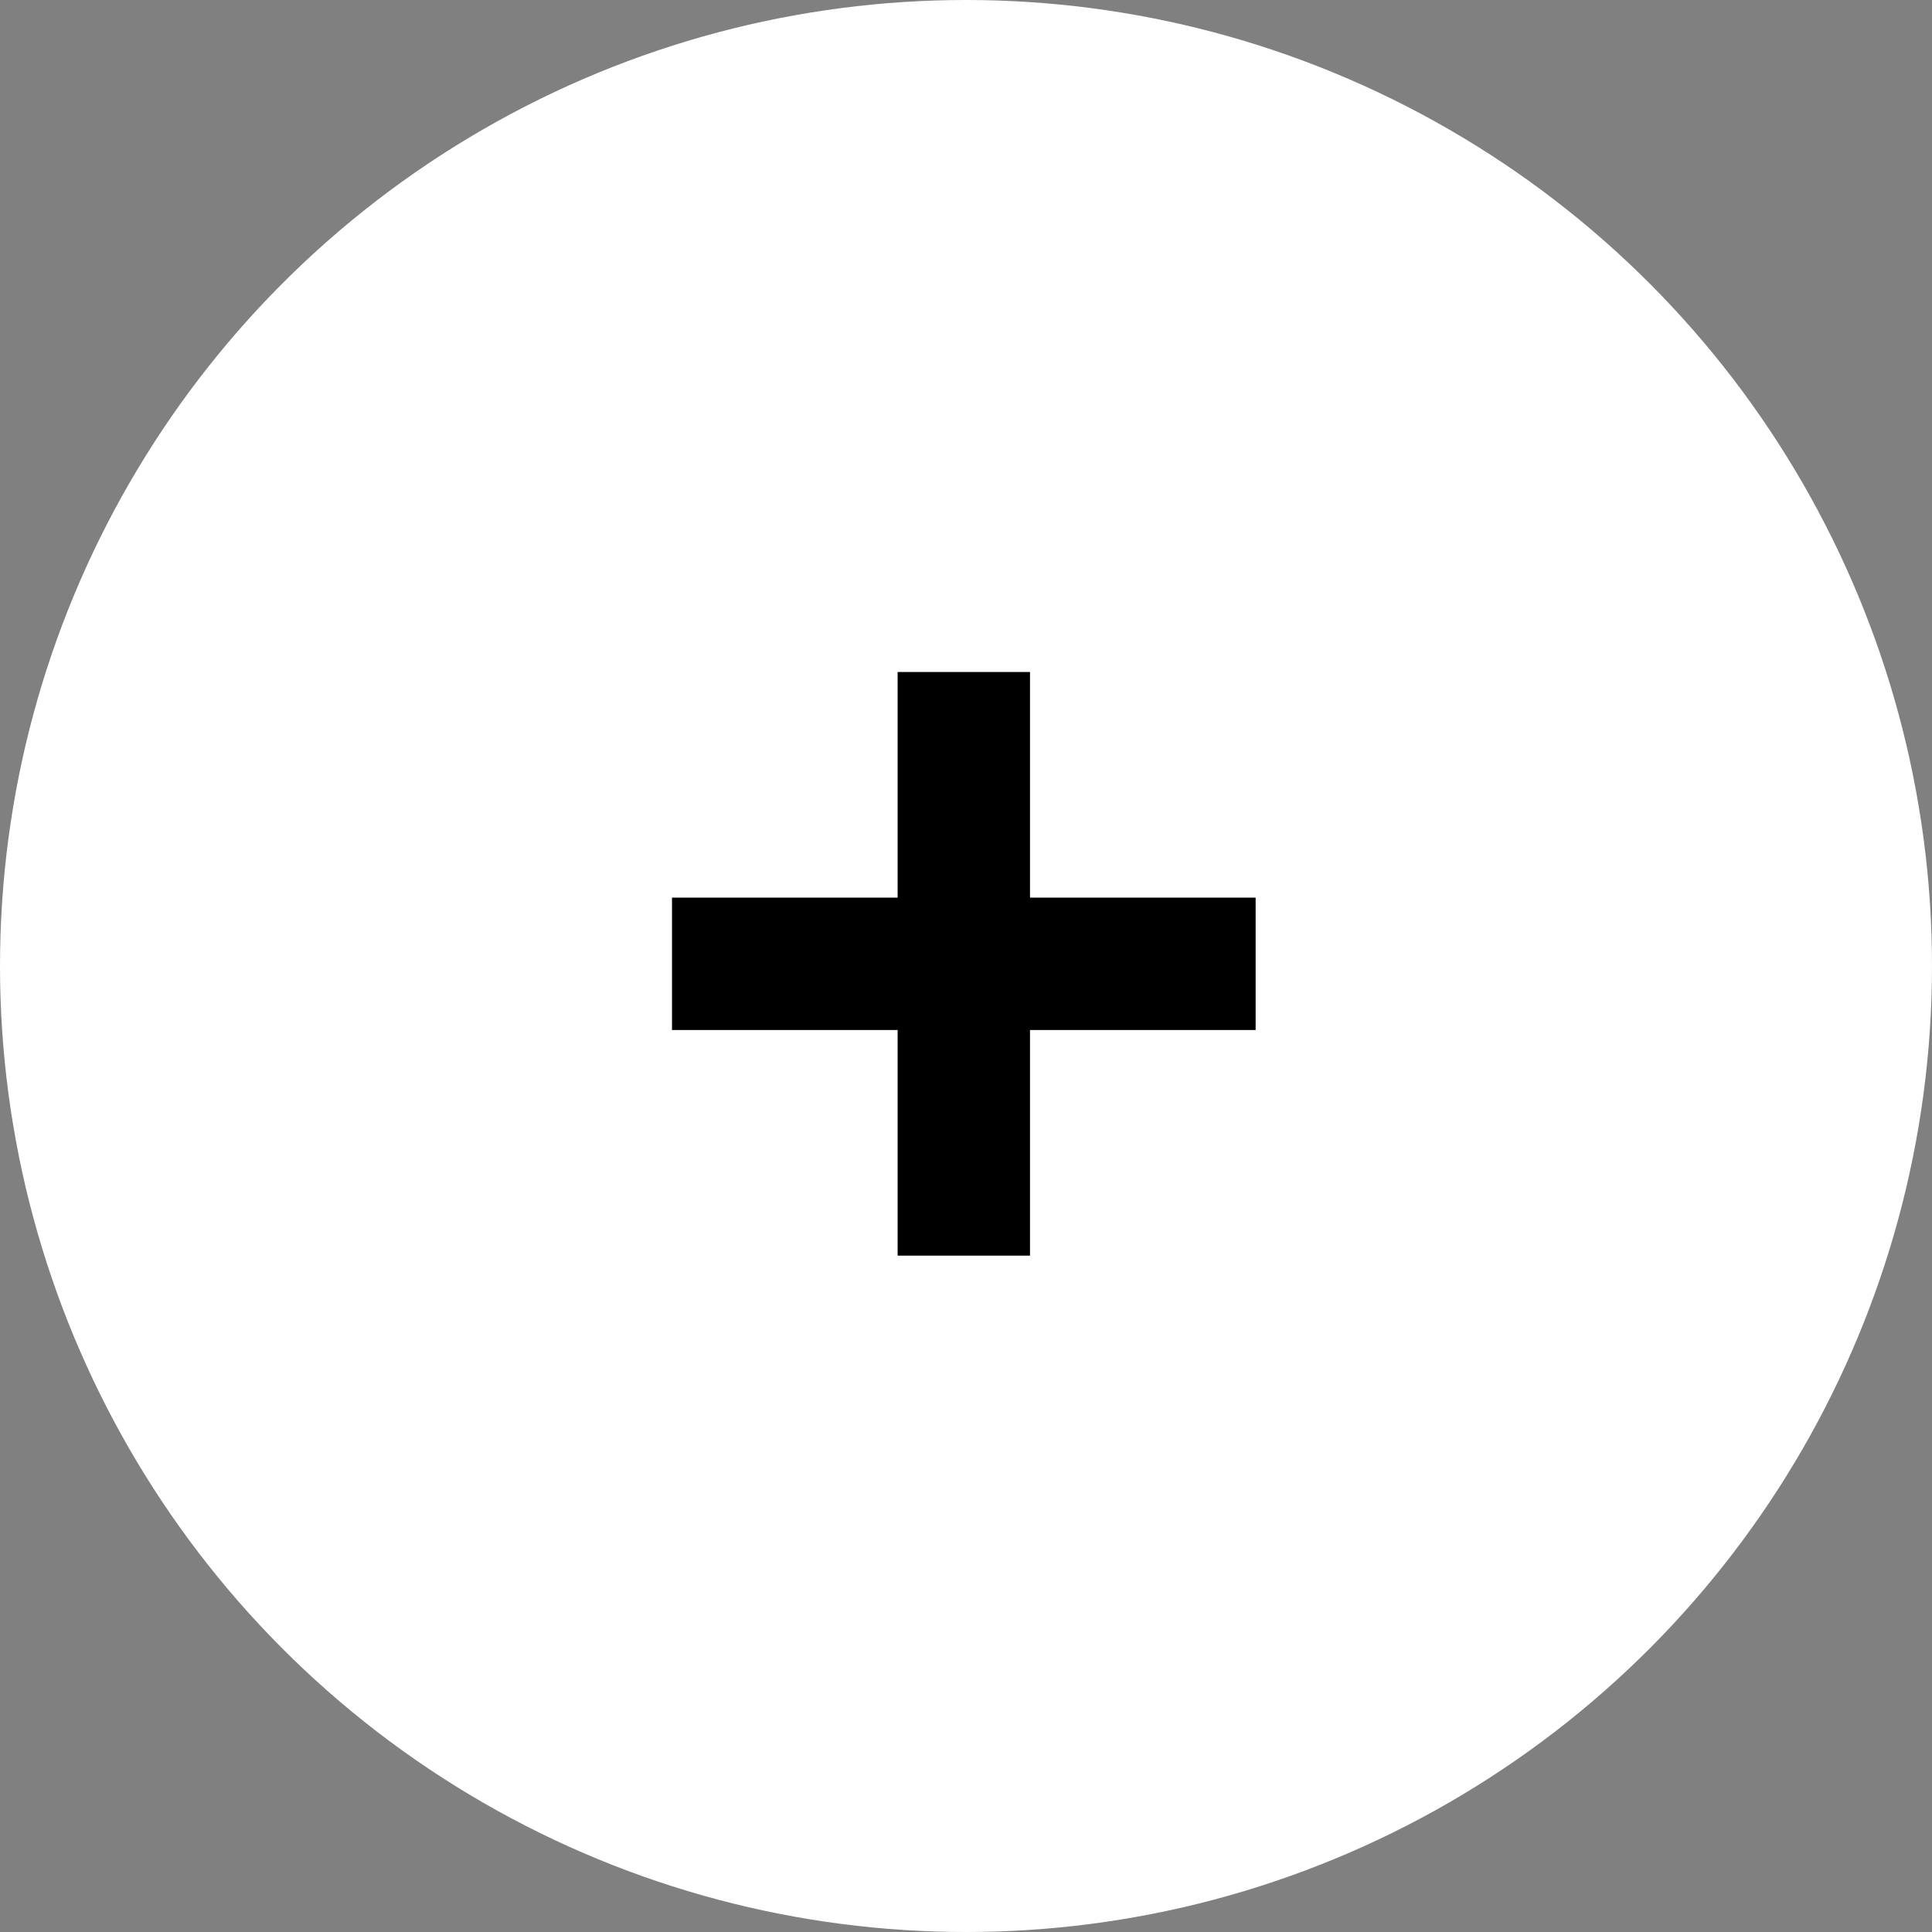
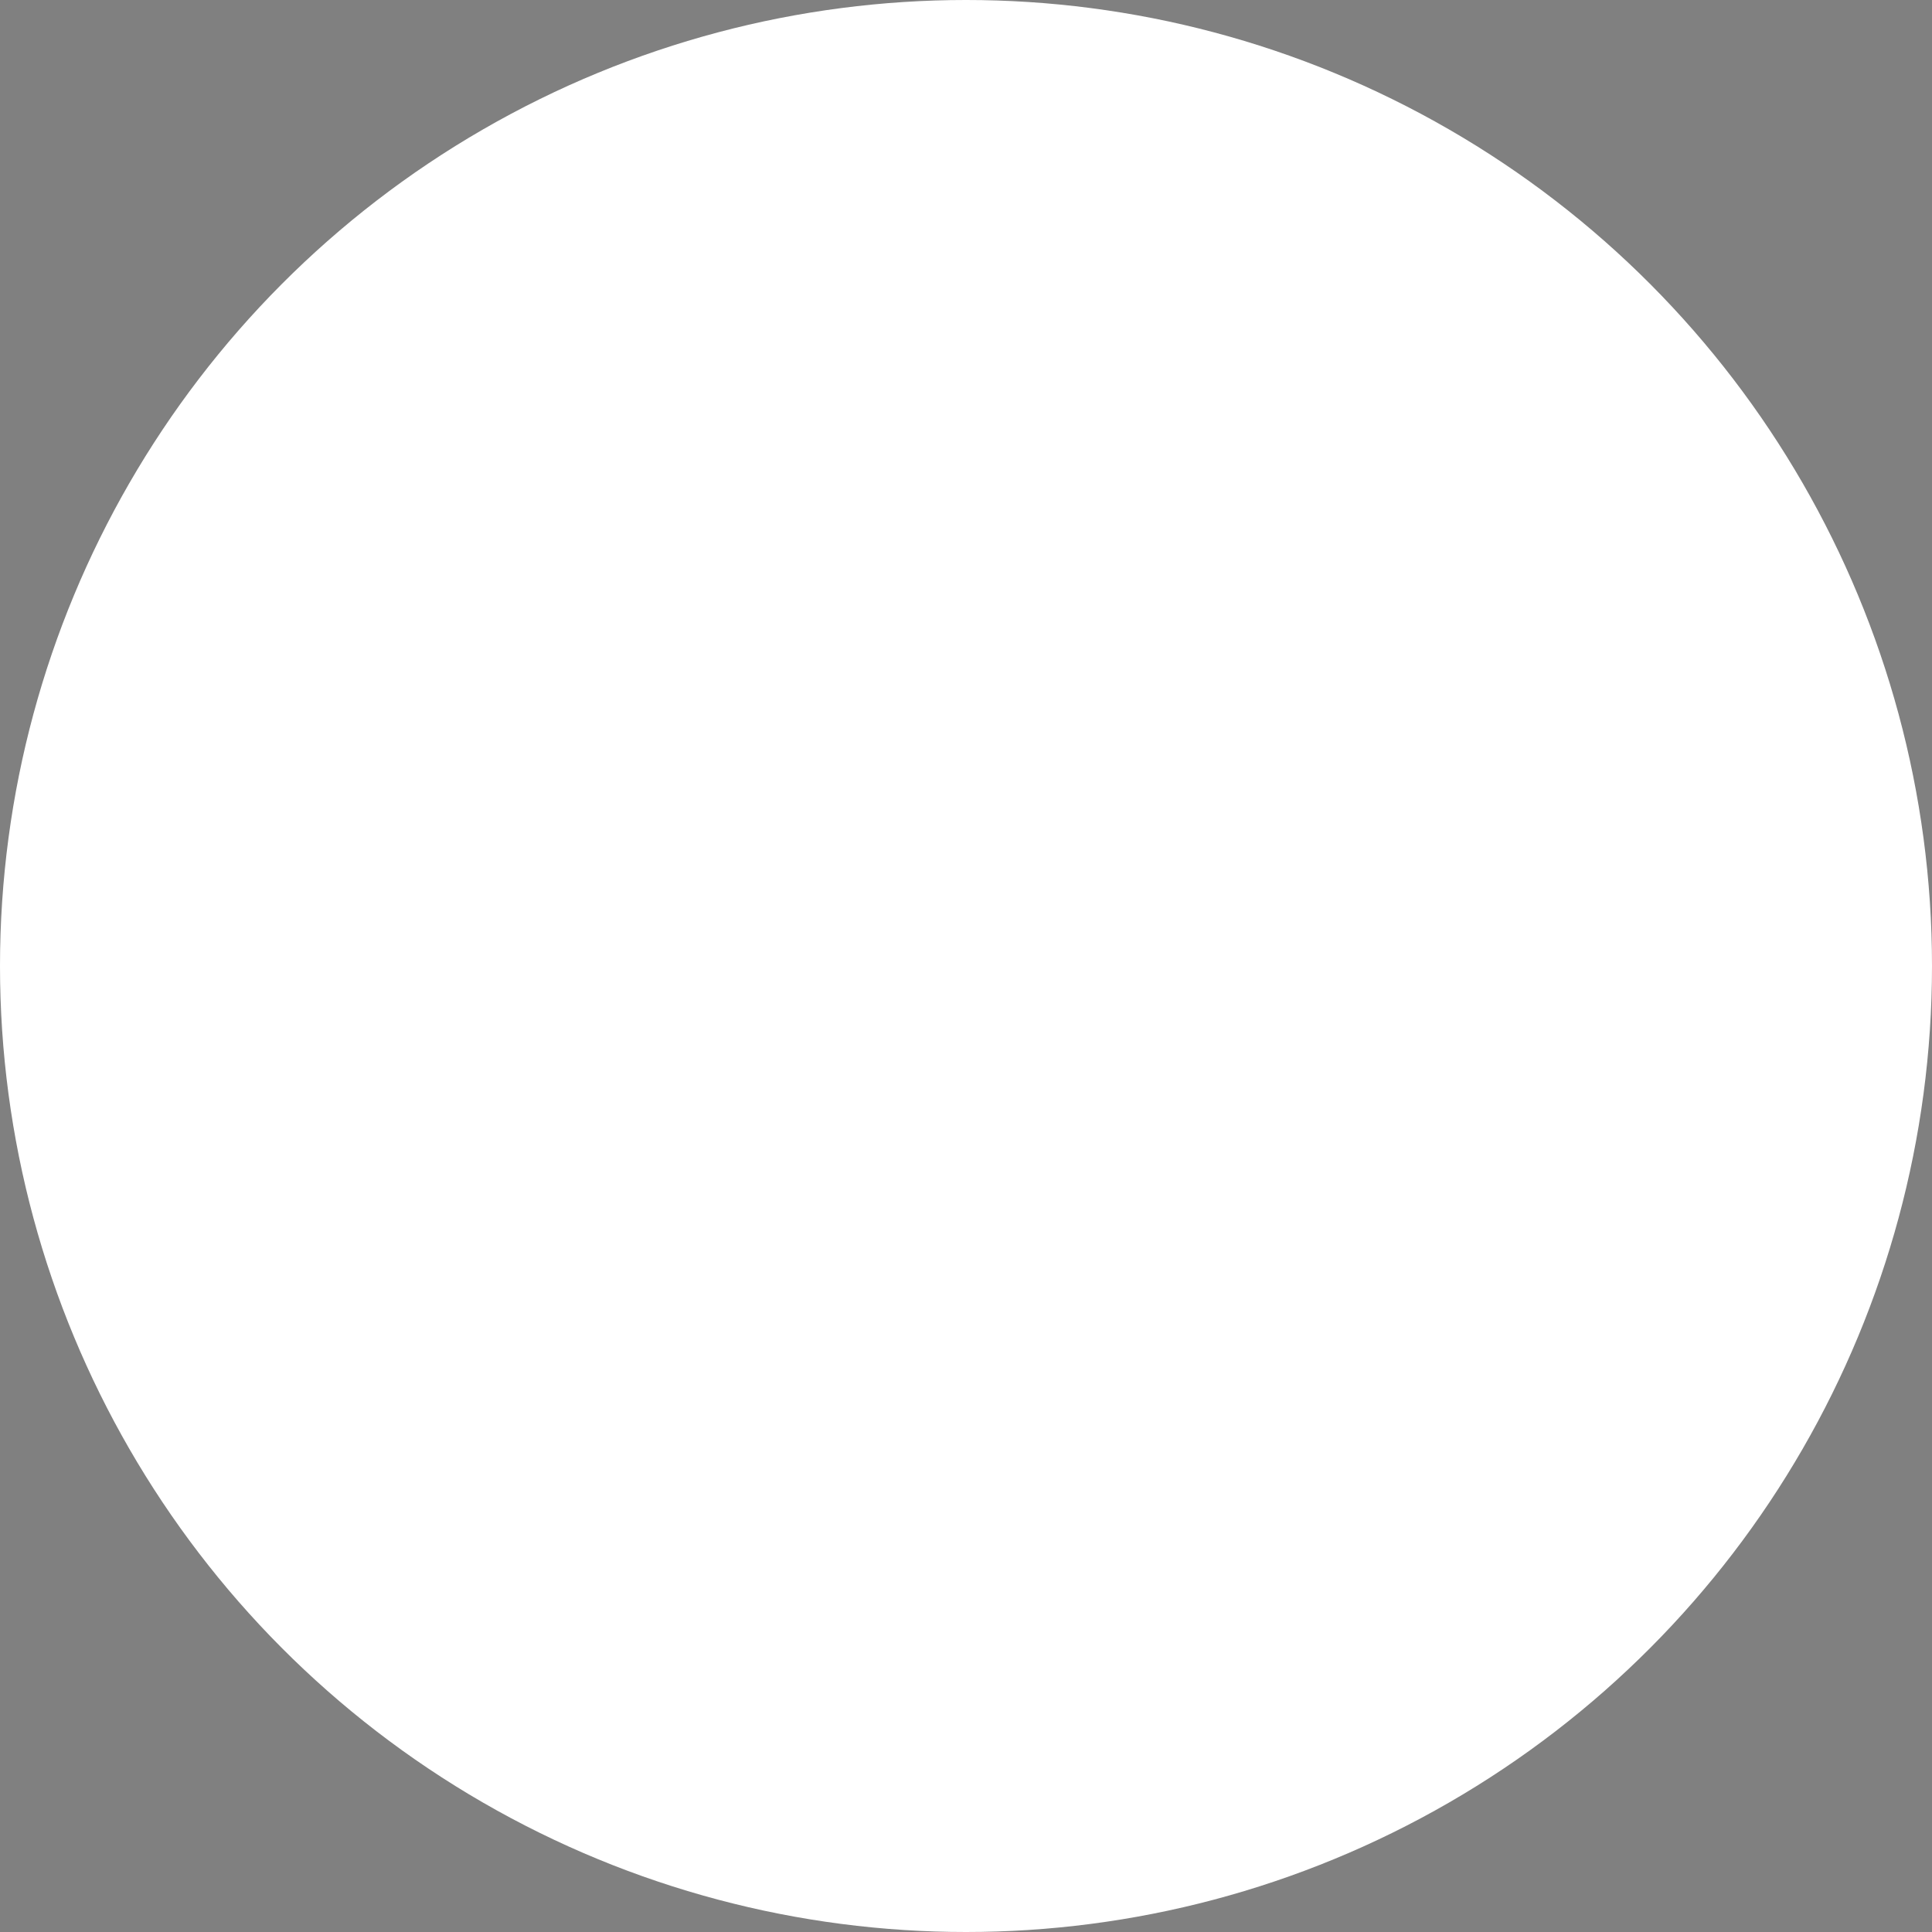
<svg xmlns="http://www.w3.org/2000/svg" width="46" height="46" fill="none">
  <rect width="100%" height="100%" fill="#808080" stroke="none" />
  <circle cx="23" cy="23" r="23" fill="#fff" />
-   <path fill="#000" d="M21.372 29.896V16h3.152v13.896h-3.152ZM16 24.524v-3.152h13.896v3.152H16Z" />
</svg>